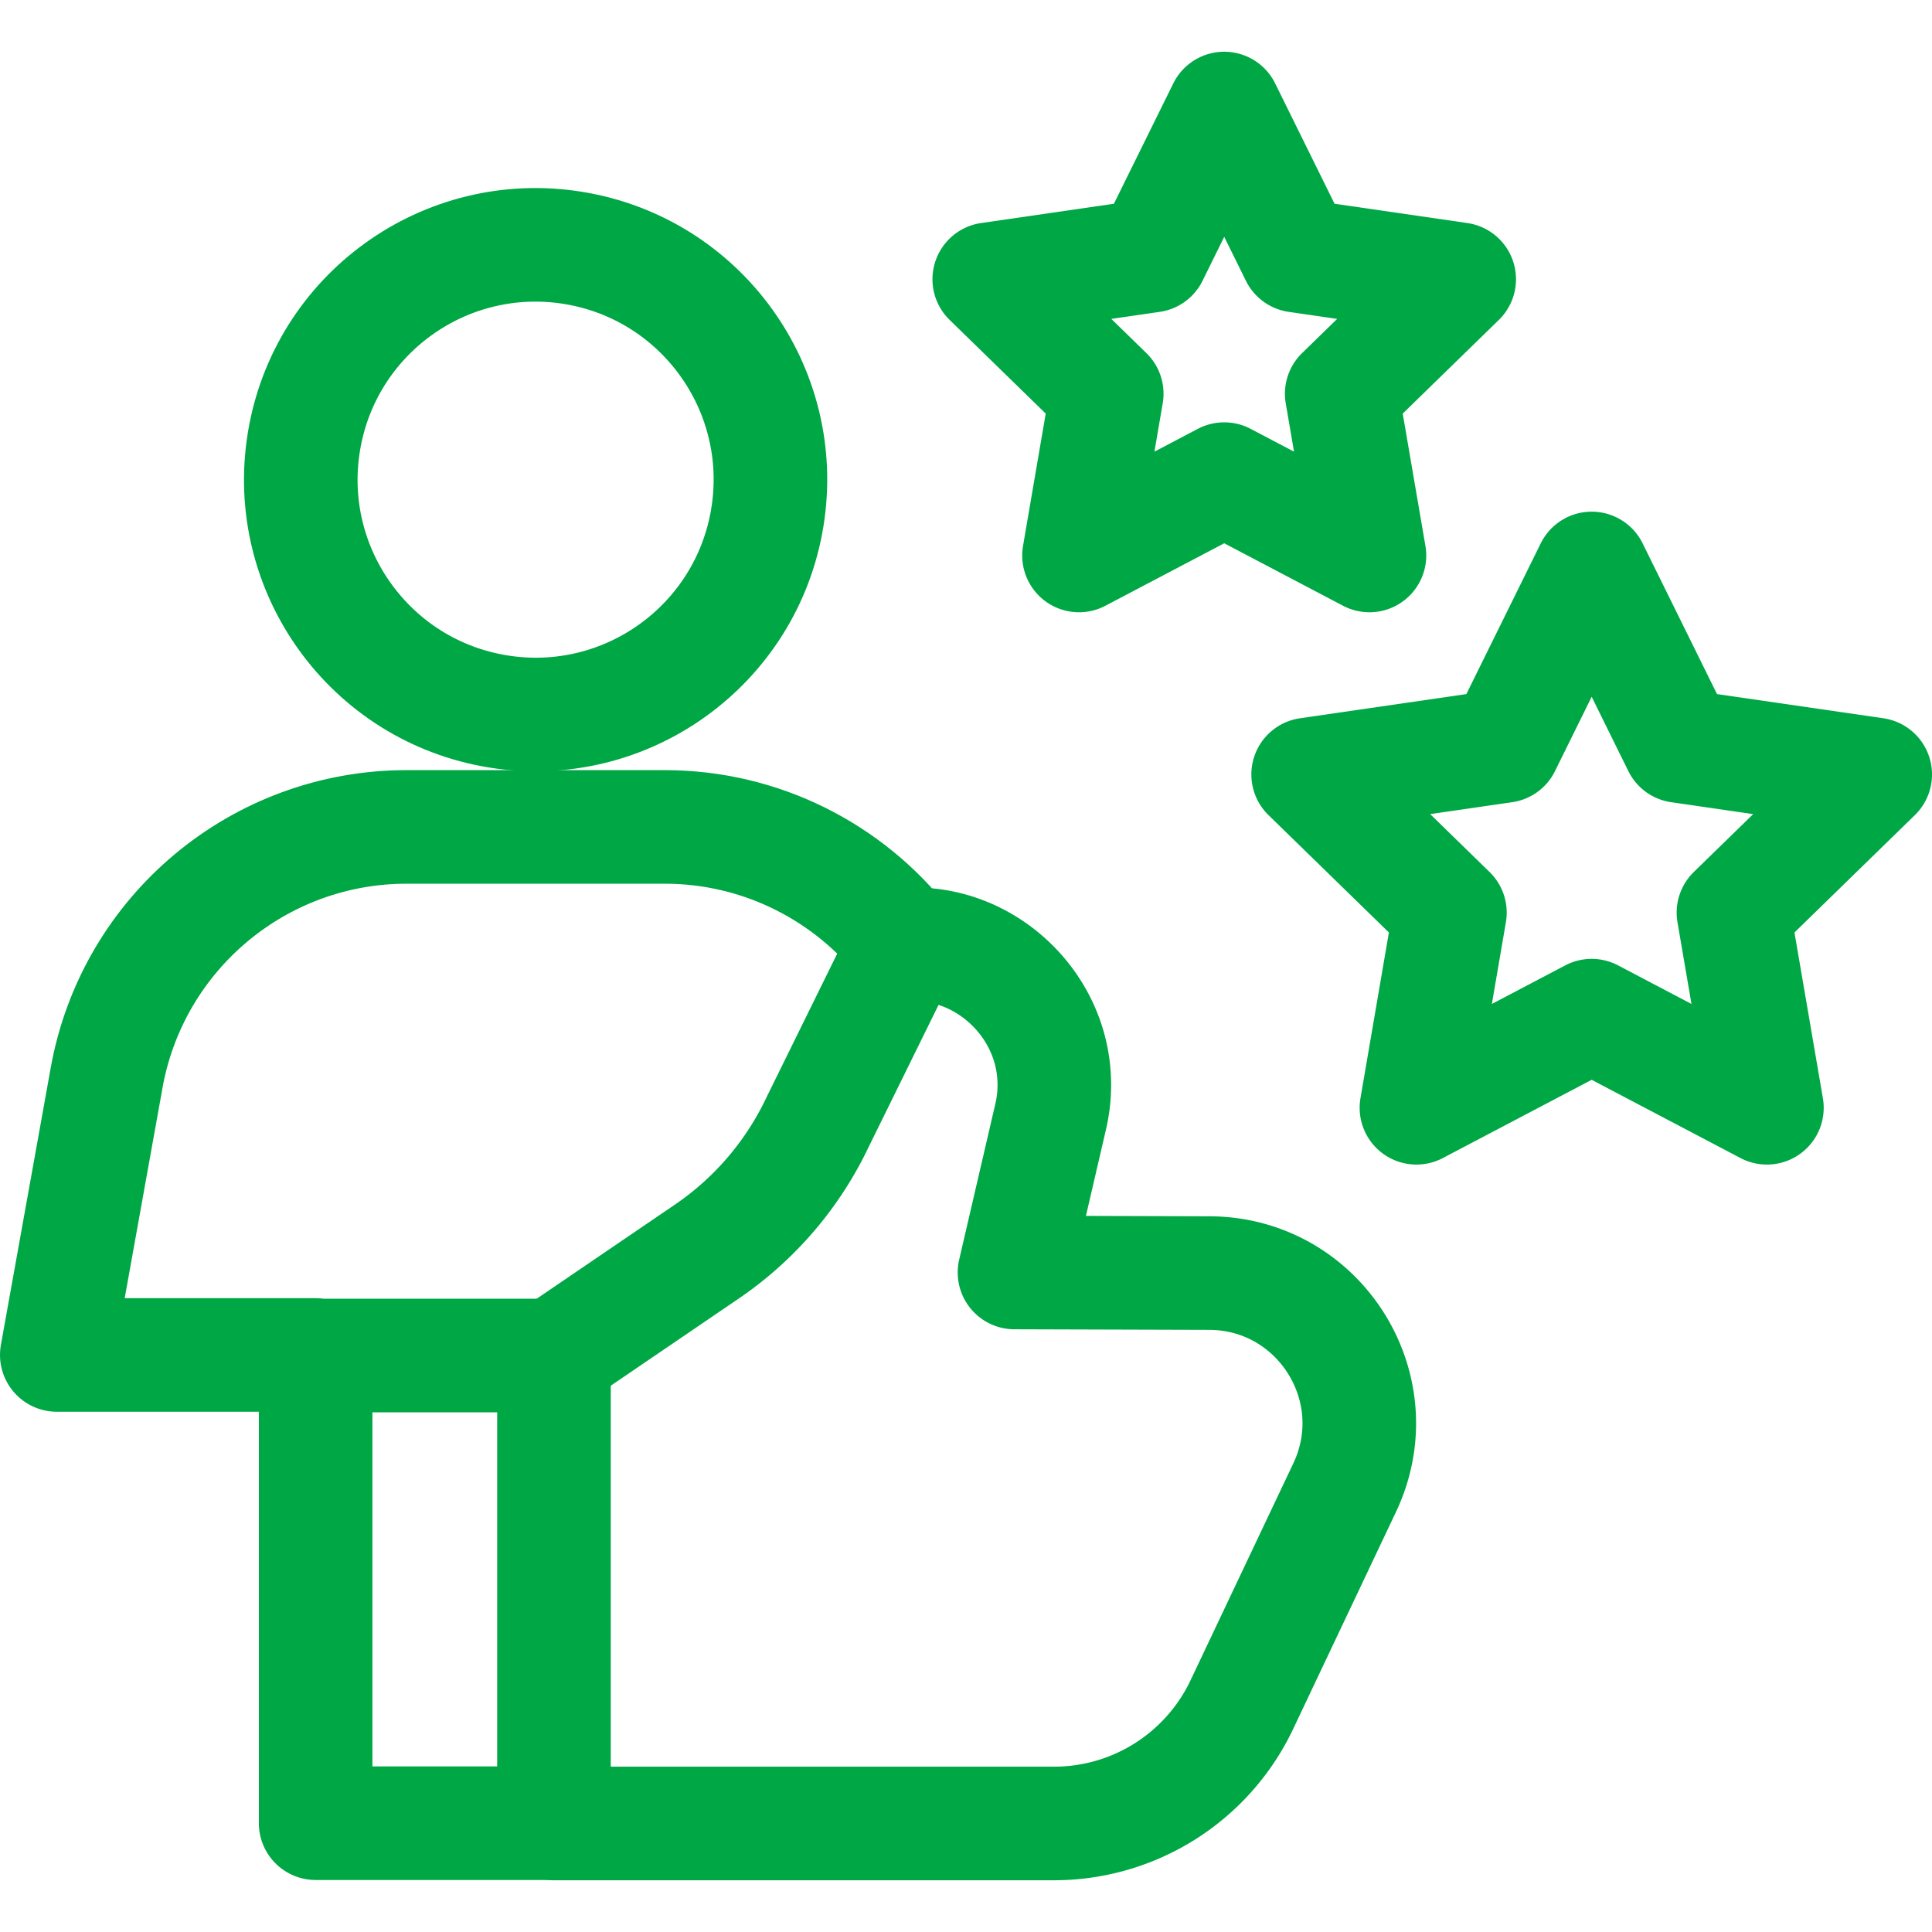
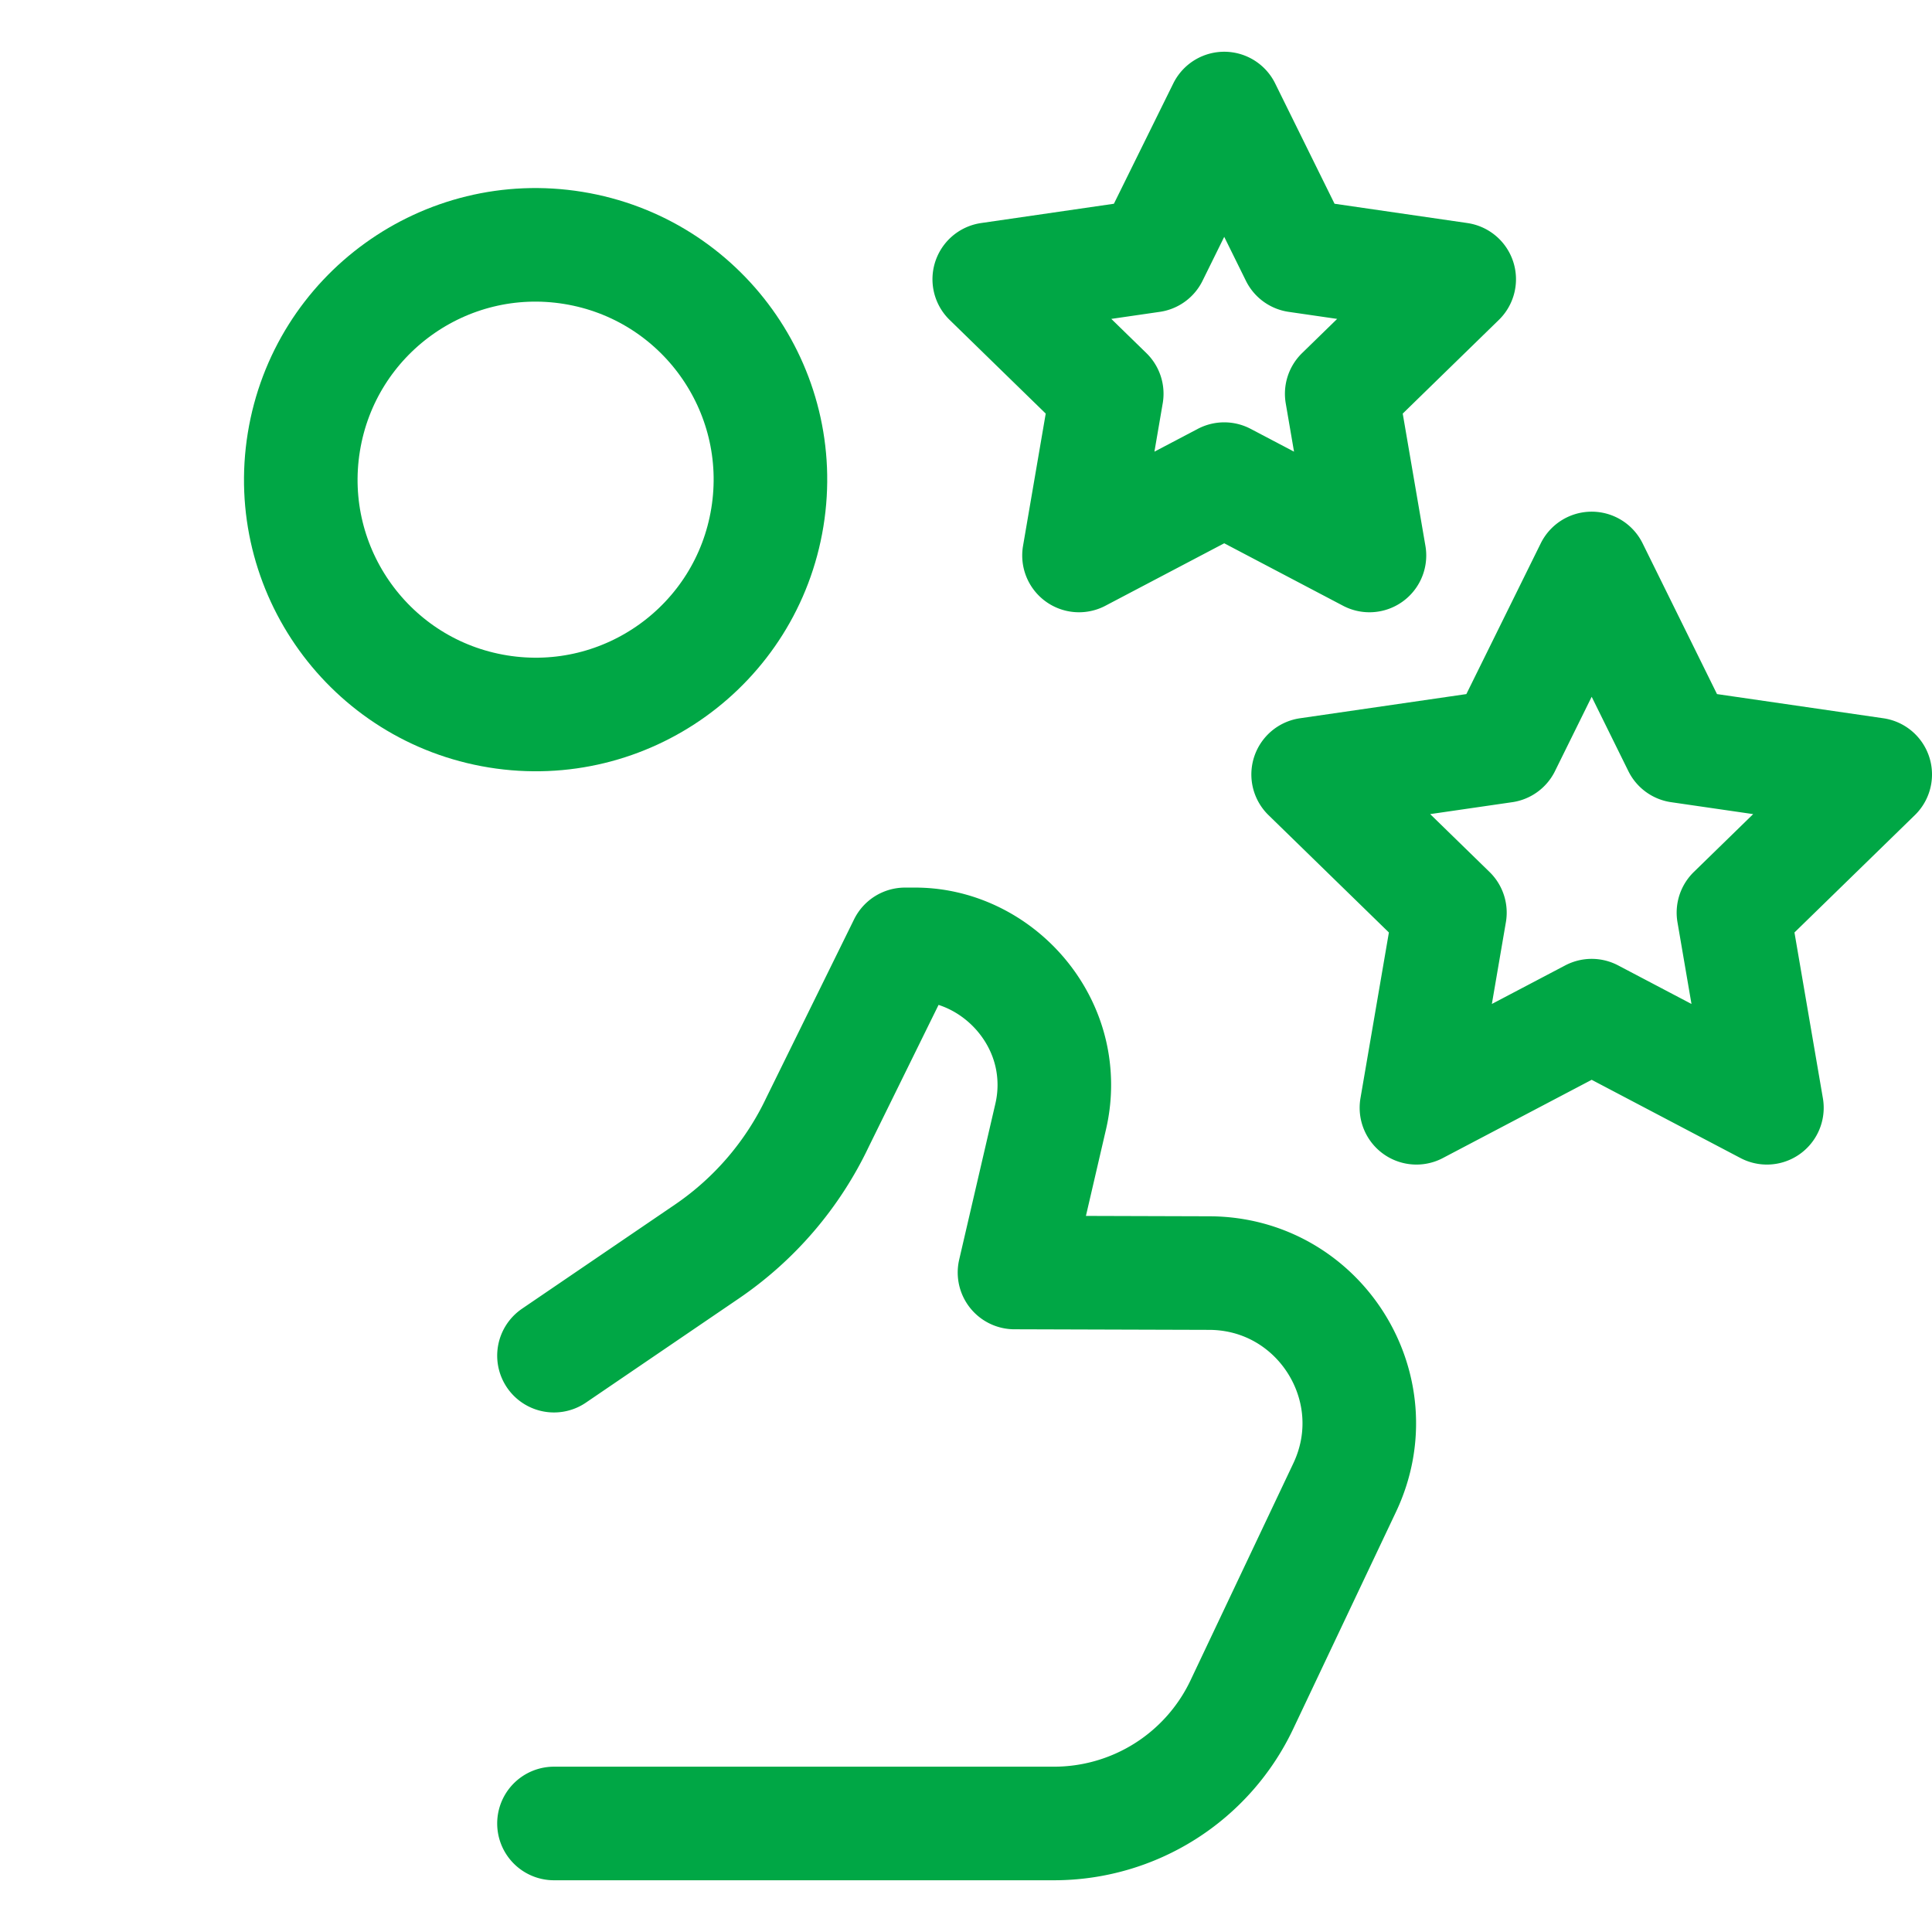
<svg xmlns="http://www.w3.org/2000/svg" version="1.1" width="512" height="512" x="0" y="0" viewBox="0 0 510.314 510.314" style="enable-background:new 0 0 512 512" xml:space="preserve" class="">
  <g>
    <circle cx="141.471" cy="126.698" r="62.018" style="stroke-linecap: round; stroke-linejoin: round; stroke-miterlimit: 10;" transform="rotate(-80.781 141.473 126.696)" fill="none" stroke="#00A745" stroke-width="30px" stroke-linecap="round" stroke-linejoin="round" stroke-miterlimit="10" data-original="#000000" opacity="1" class="" />
-     <path d="M239.058 249.445c-14.853-19.046-37.98-31.024-63.508-31.024h-68.158c-38.963 0-72.333 27.905-79.228 66.254L15 357.893h68.372M83.372 358.047h62.954v123.53H83.372z" style="stroke-linecap: round; stroke-linejoin: round; stroke-miterlimit: 10;" fill="none" stroke="#00A745" stroke-width="30px" stroke-linecap="round" stroke-linejoin="round" stroke-miterlimit="10" data-original="#000000" opacity="1" class="" />
    <path d="M146.326 481.647h132.078a54.906 54.906 0 0 0 49.62-31.4l27.147-57.304c12.455-26.29-6.674-56.602-35.765-56.674l-51.44-.156 9.558-41.188a36.73 36.73 0 0 0 .385-14.845c-3.109-17.277-18.639-30.636-36.193-30.636h-2.658l-23.103 46.952a85.818 85.818 0 0 1-29.254 34.195l-40.374 27.491M323.364 126.555l-38.358 20.166 7.326-42.713L261.3 73.759l42.885-6.231 19.179-38.861 19.179 38.861 42.886 6.231-31.032 30.249 7.325 42.713zM420.422 268.271l-46.287 24.334 8.84-51.54-37.446-36.501 51.75-7.52 23.143-46.893 23.142 46.893 51.75 7.52-37.446 36.501 8.839 51.54z" style="stroke-linecap: round; stroke-linejoin: round; stroke-miterlimit: 10;" fill="none" stroke="#00A745" stroke-width="30px" stroke-linecap="round" stroke-linejoin="round" stroke-miterlimit="10" data-original="#000000" opacity="1" class="" />
  </g>
</svg>